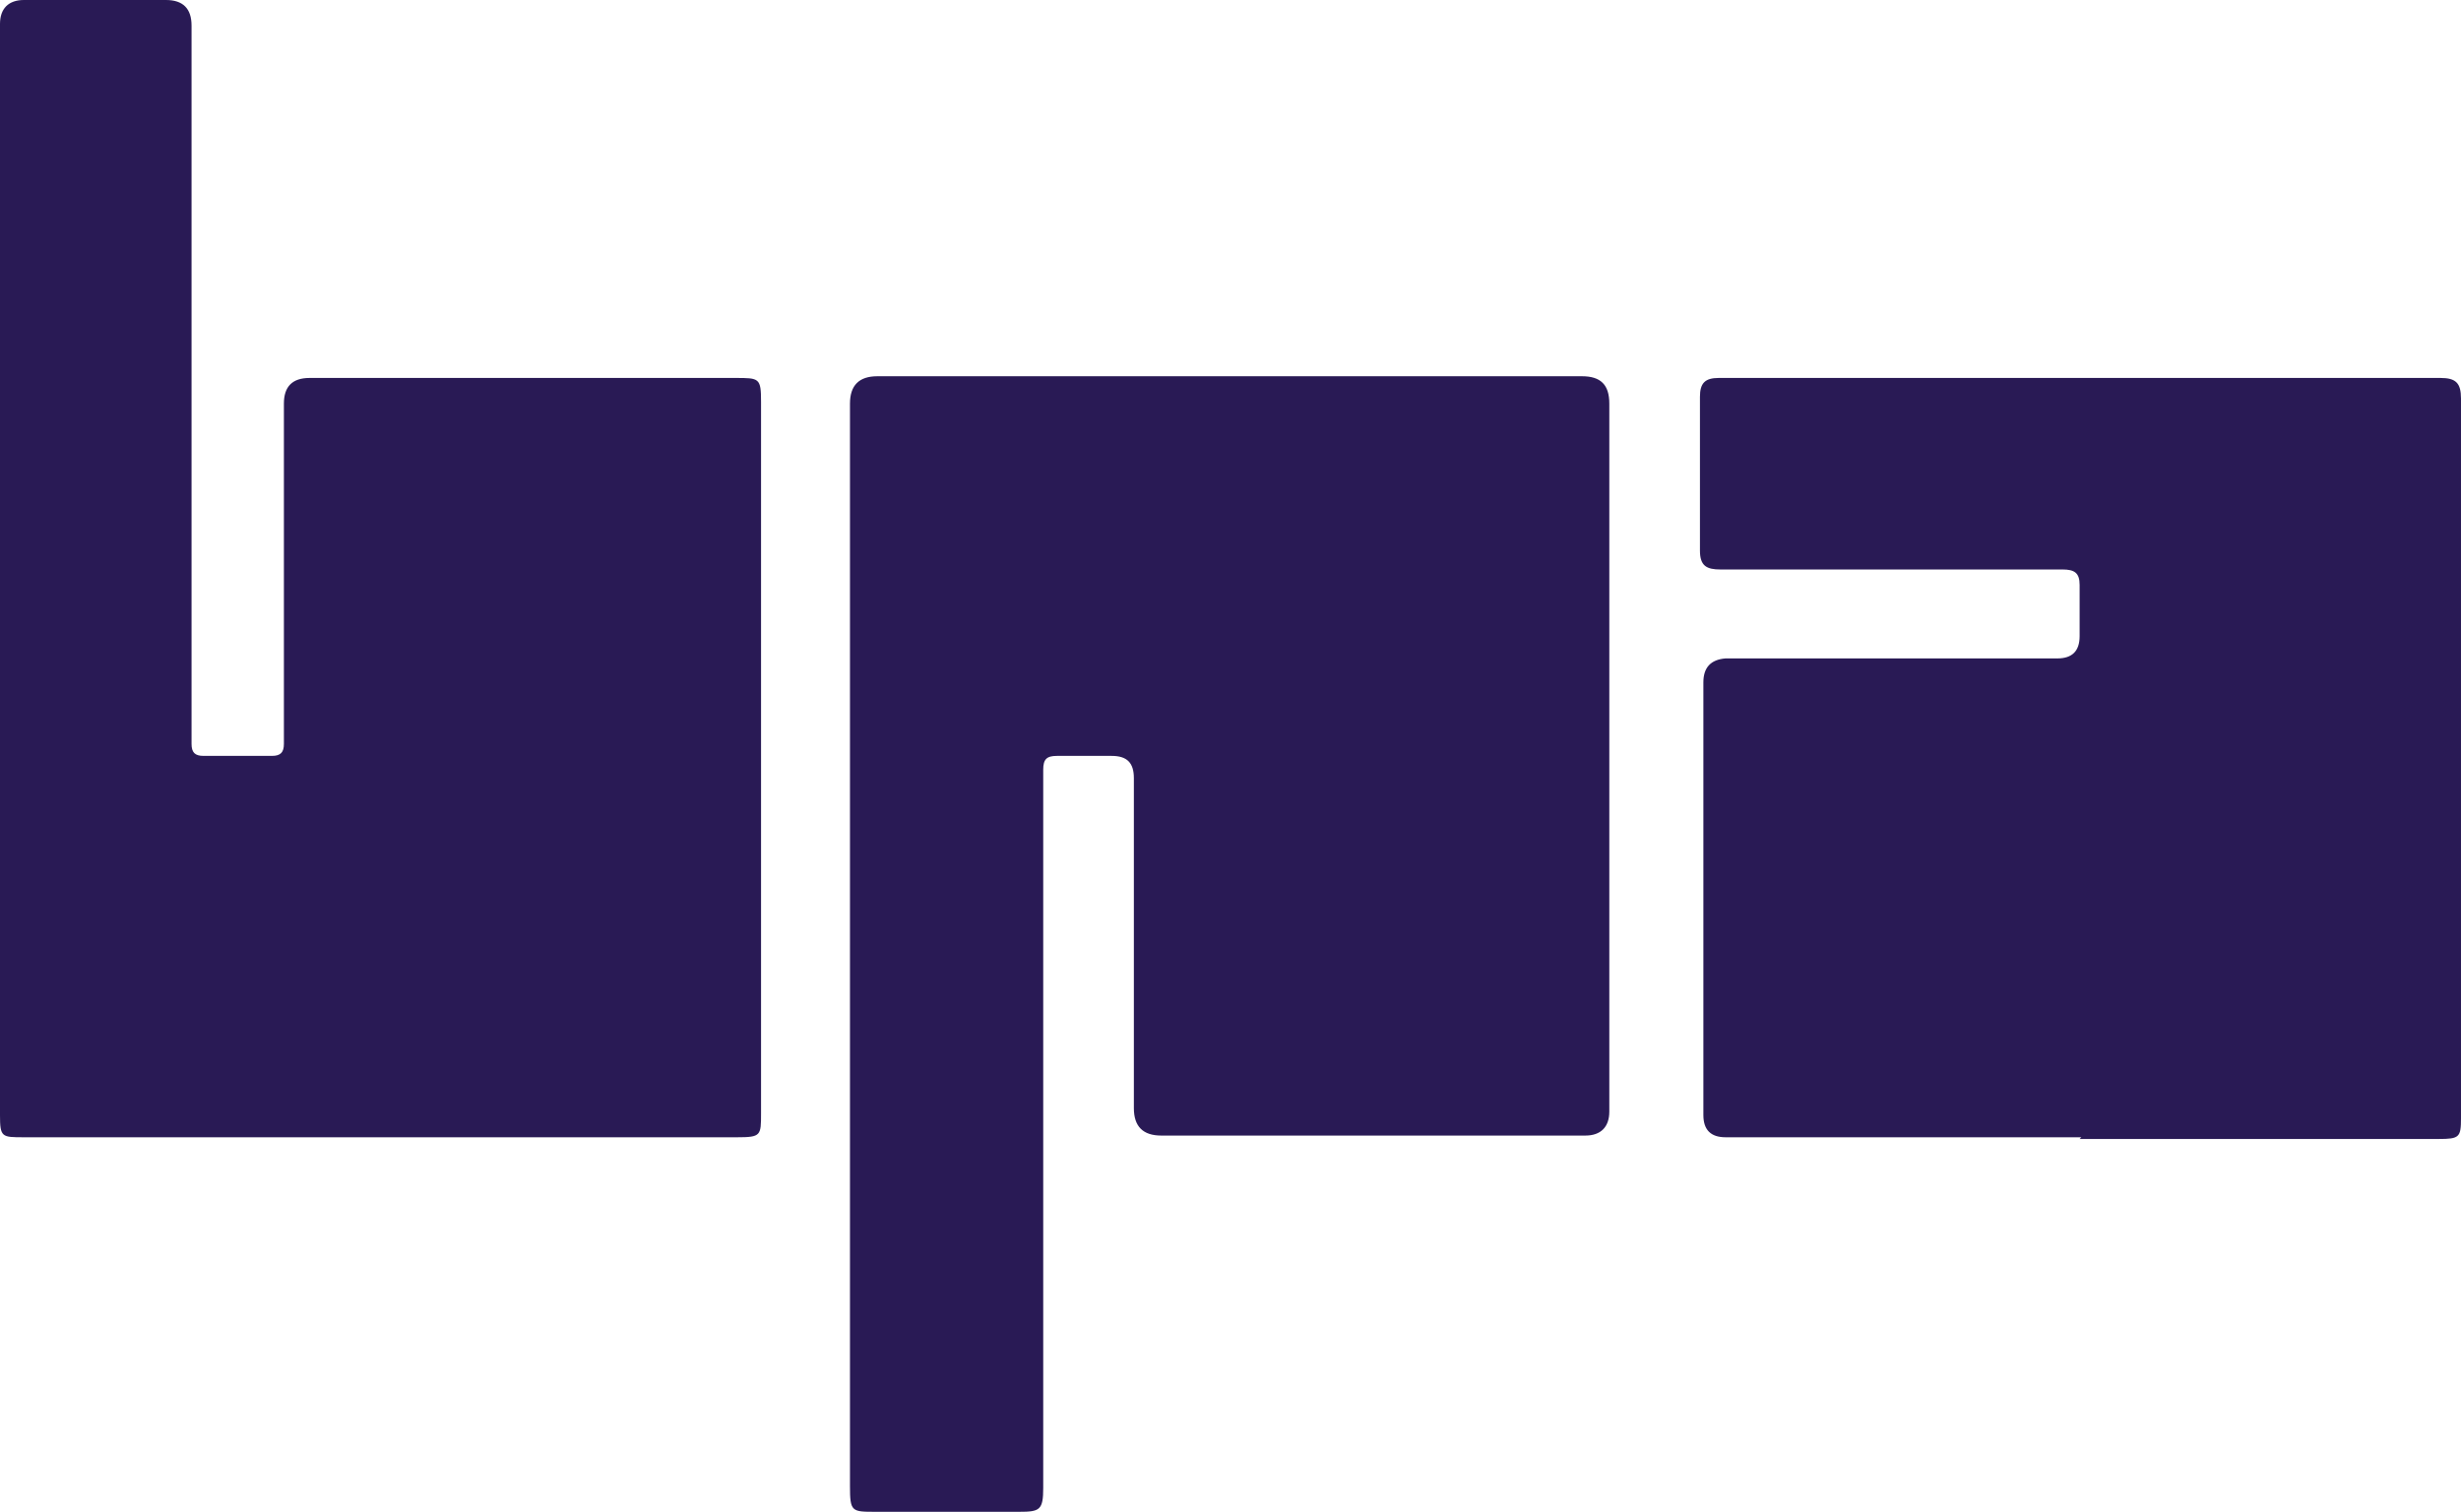
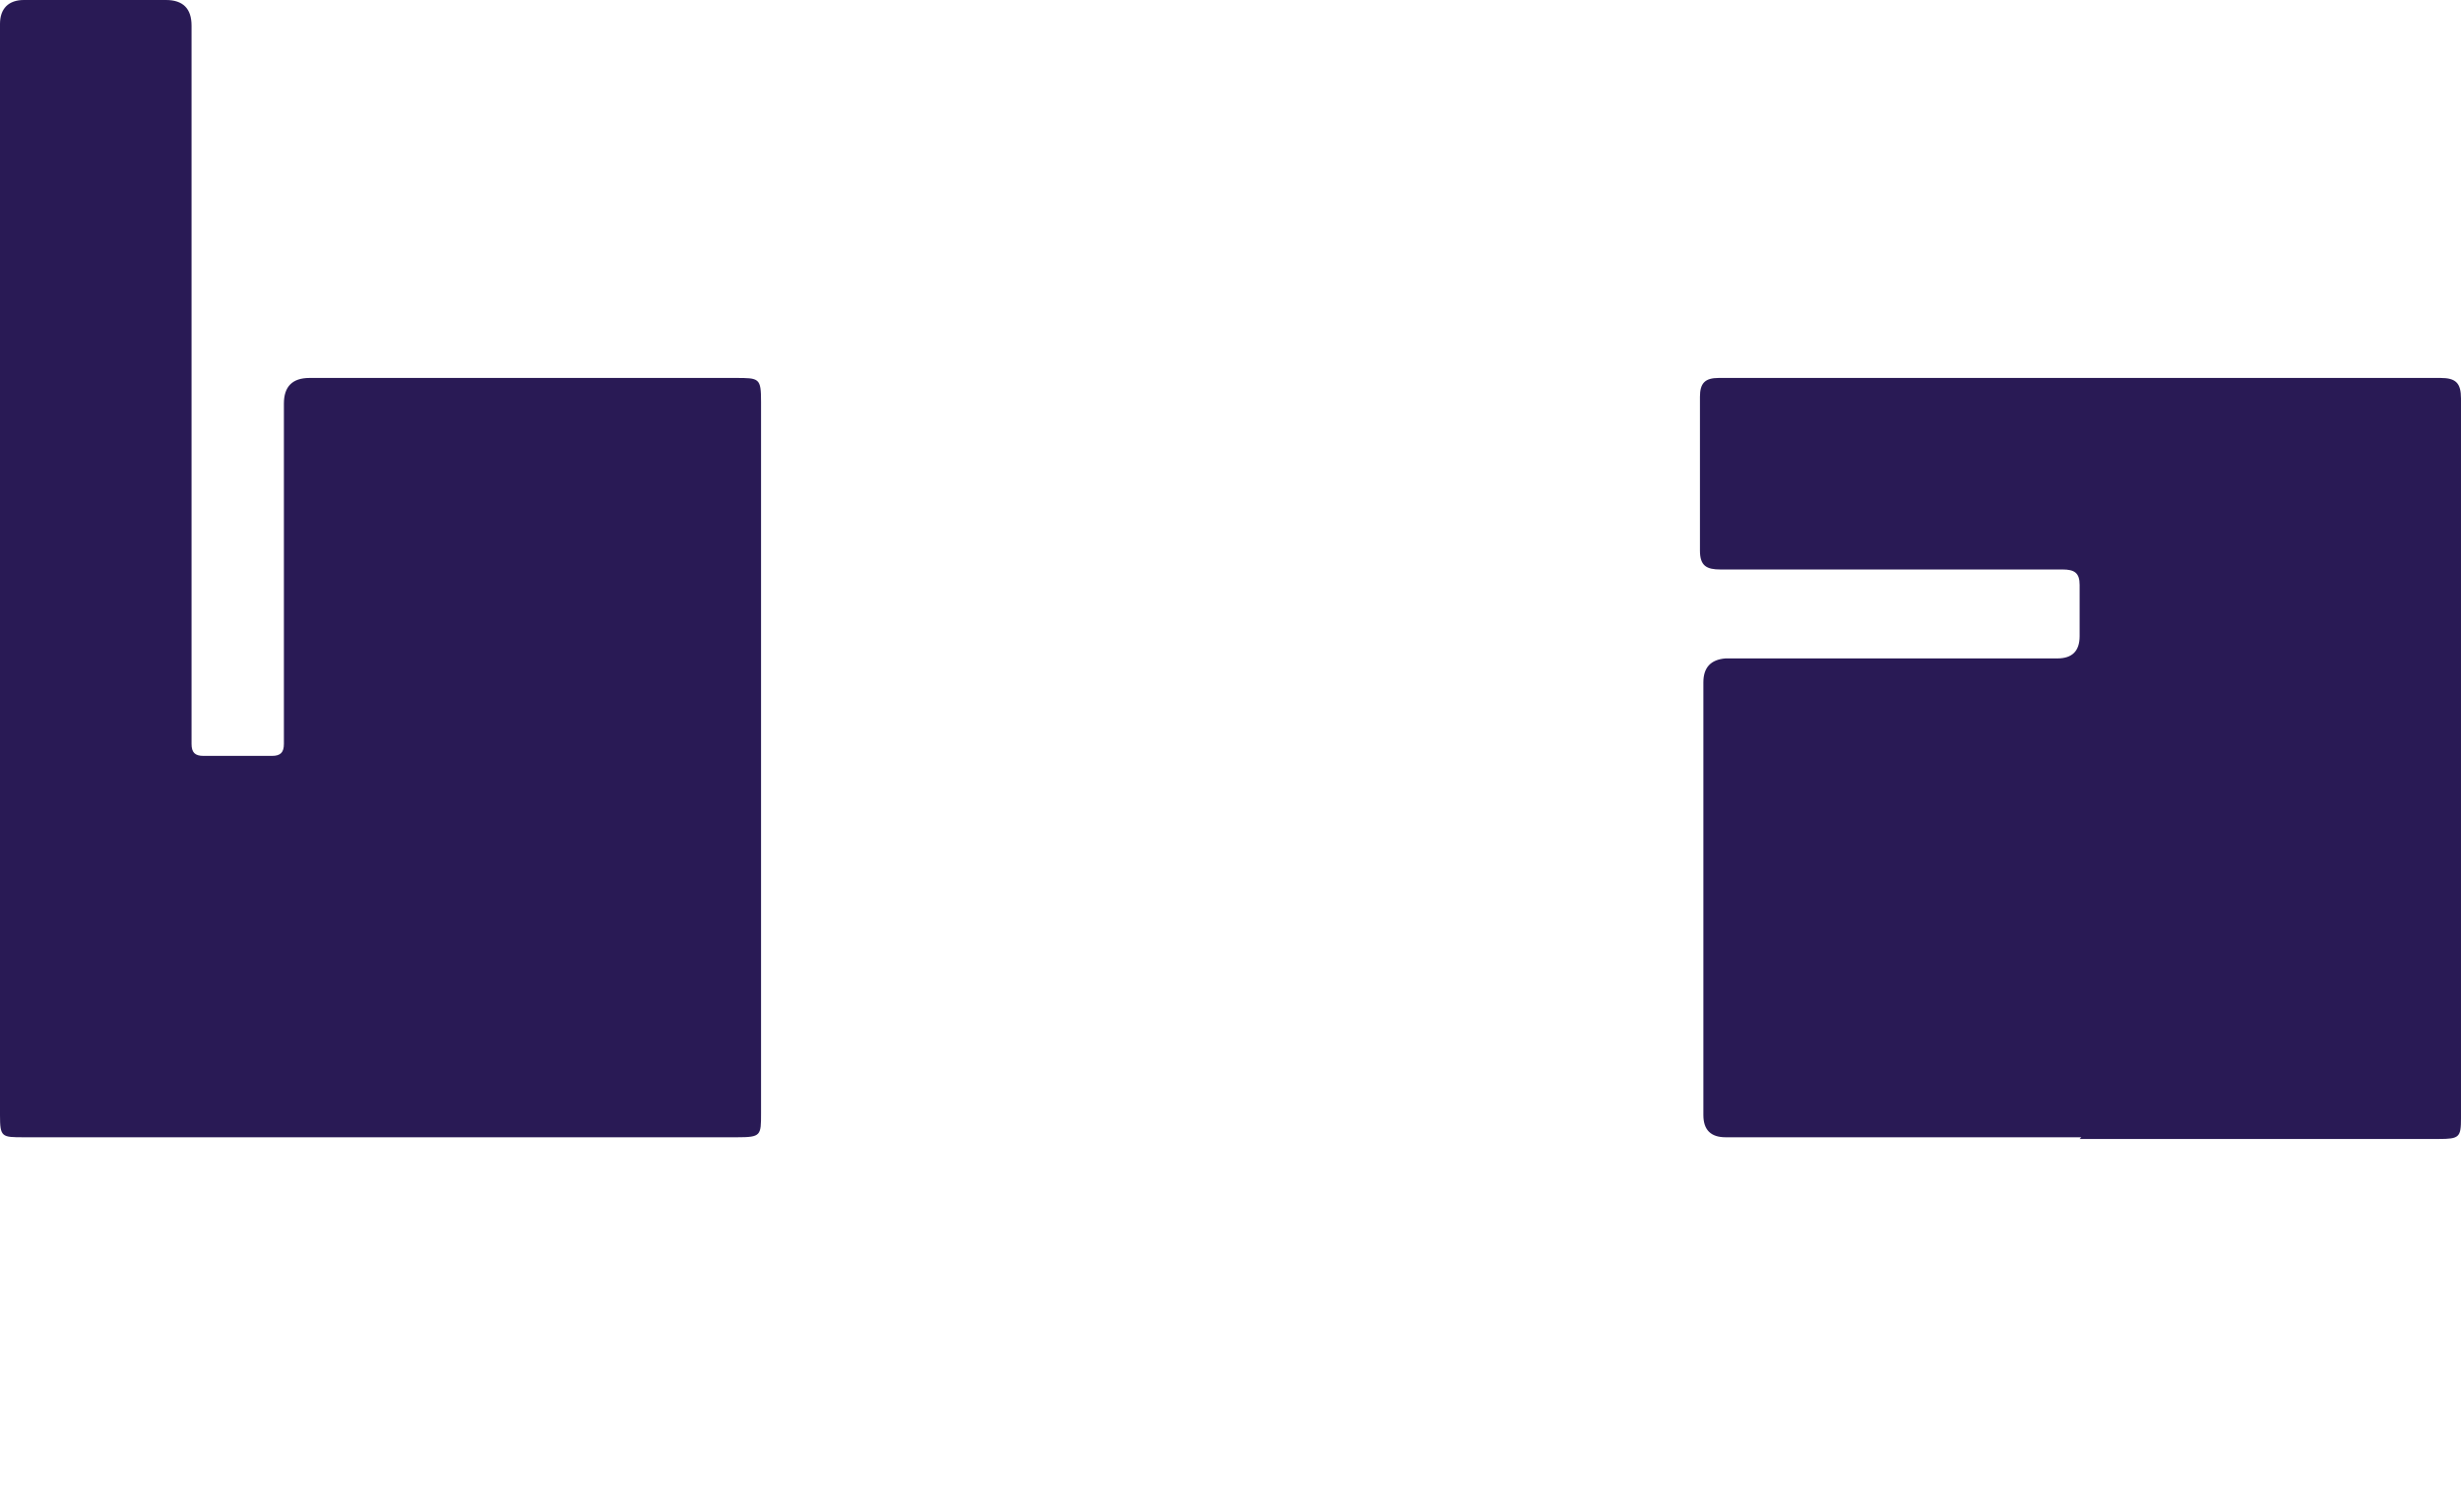
<svg xmlns="http://www.w3.org/2000/svg" id="uuid-879005e6-6b01-4952-aca8-d6cb1673d851" viewBox="0 0 143.9 88.4">
  <defs>
    <style>.uuid-b8181a8b-cb03-4608-9615-f73da1b67858{fill:#291a55;}</style>
  </defs>
  <g id="uuid-d71cd1b0-74e9-41b2-8bd0-f019d00d8659">
-     <path class="uuid-b8181a8b-cb03-4608-9615-f73da1b67858" d="M49.7,55.3v-31.7q0-1.6,1.6-1.6h41.2c1.1,0,1.6.5,1.6,1.6v41.4c0,.9-.5,1.4-1.4,1.4h-24.8q-1.6,0-1.6-1.6v-19.3c0-.9-.4-1.3-1.3-1.3h-3.2c-.6,0-.8.2-.8.8v42c0,1.3-.2,1.4-1.4,1.4h-8.4c-1.4,0-1.5,0-1.5-1.5v-31.8.2Z" />
    <path class="uuid-b8181a8b-cb03-4608-9615-f73da1b67858" d="M0,33.2V1.4c0-.9.5-1.4,1.4-1.4h8.3c1,0,1.5.5,1.5,1.5v42c0,.5.2.7.7.7h4c.5,0,.7-.2.7-.7v-19.9q0-1.5,1.5-1.5h24.9c1.4,0,1.5,0,1.5,1.4v41.6c0,1.3,0,1.4-1.4,1.4H1.4c-1.3,0-1.4,0-1.4-1.3v-31.9h0Z" />
    <path class="uuid-b8181a8b-cb03-4608-9615-f73da1b67858" d="M121.7,66.5h-20.8q-1.3,0-1.3-1.3v-25.3q0-1.3,1.3-1.4h19.4q1.3,0,1.3-1.3v-3c0-.7-.3-.9-1-.9h-20c-.8,0-1.2-.2-1.2-1.1v-9c0-.8.3-1.1,1.1-1.1h42.2c.9,0,1.2.3,1.2,1.2v42.1c0,1.1-.1,1.2-1.3,1.2h-21,0Z" />
  </g>
</svg>